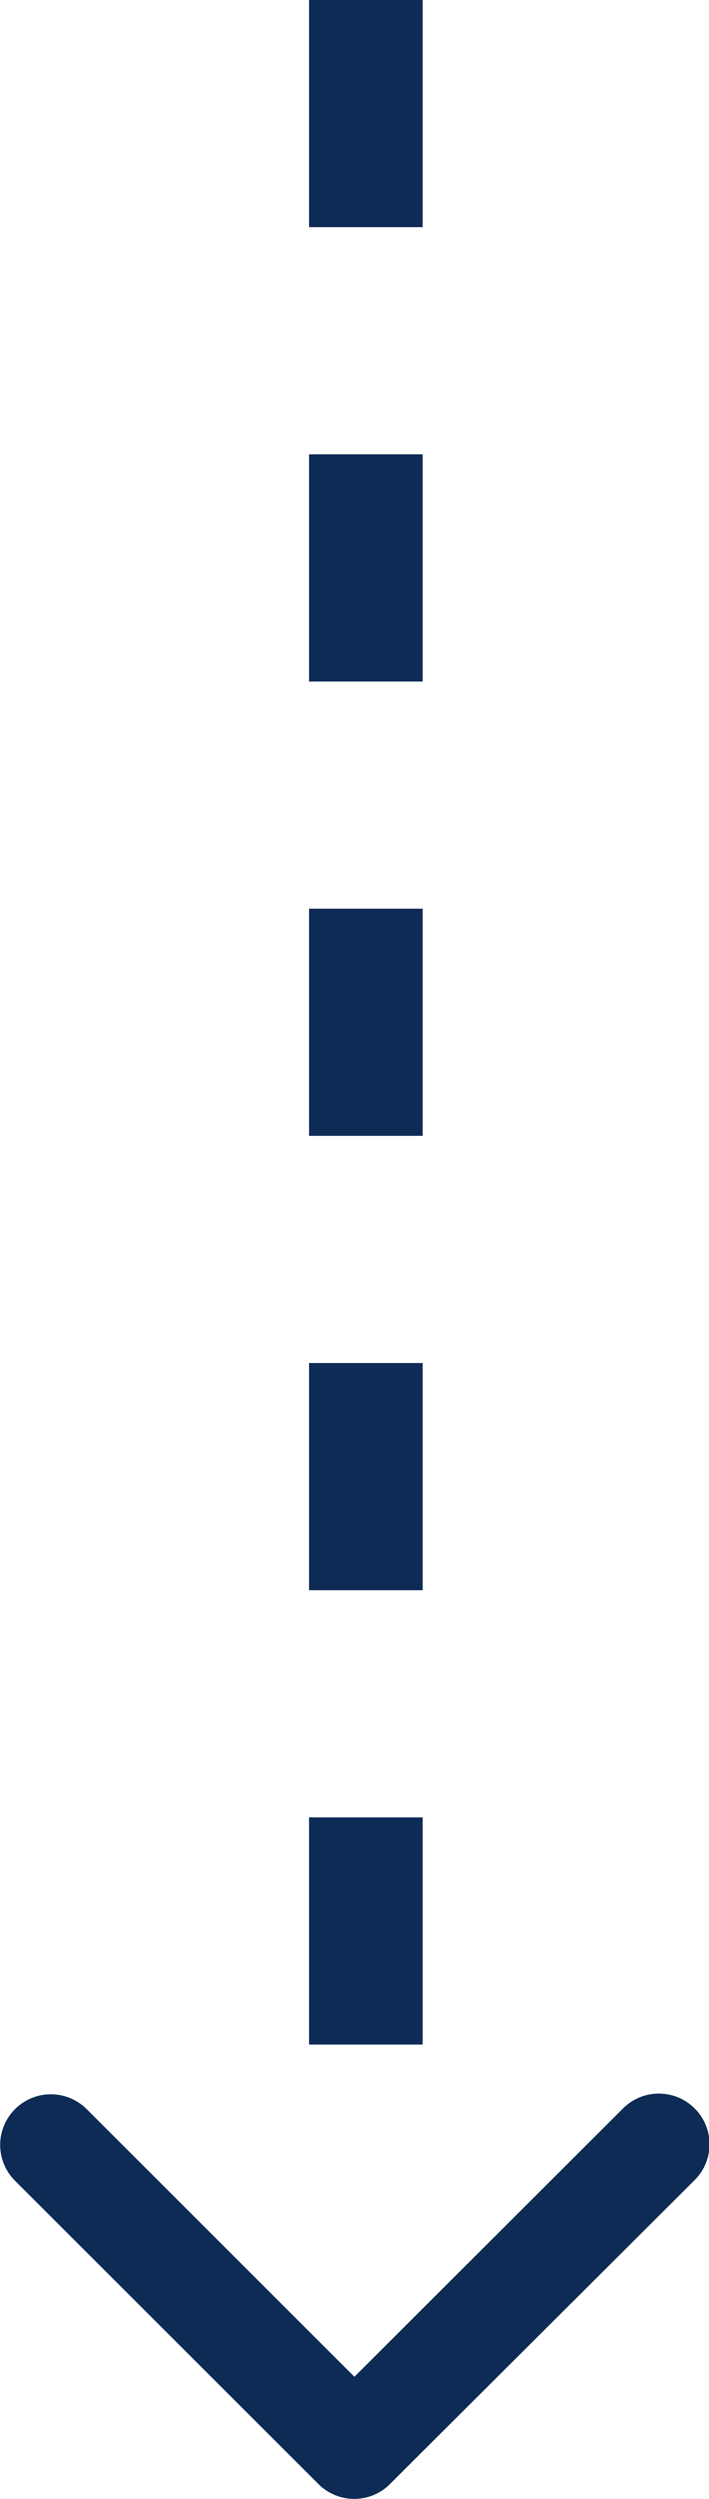
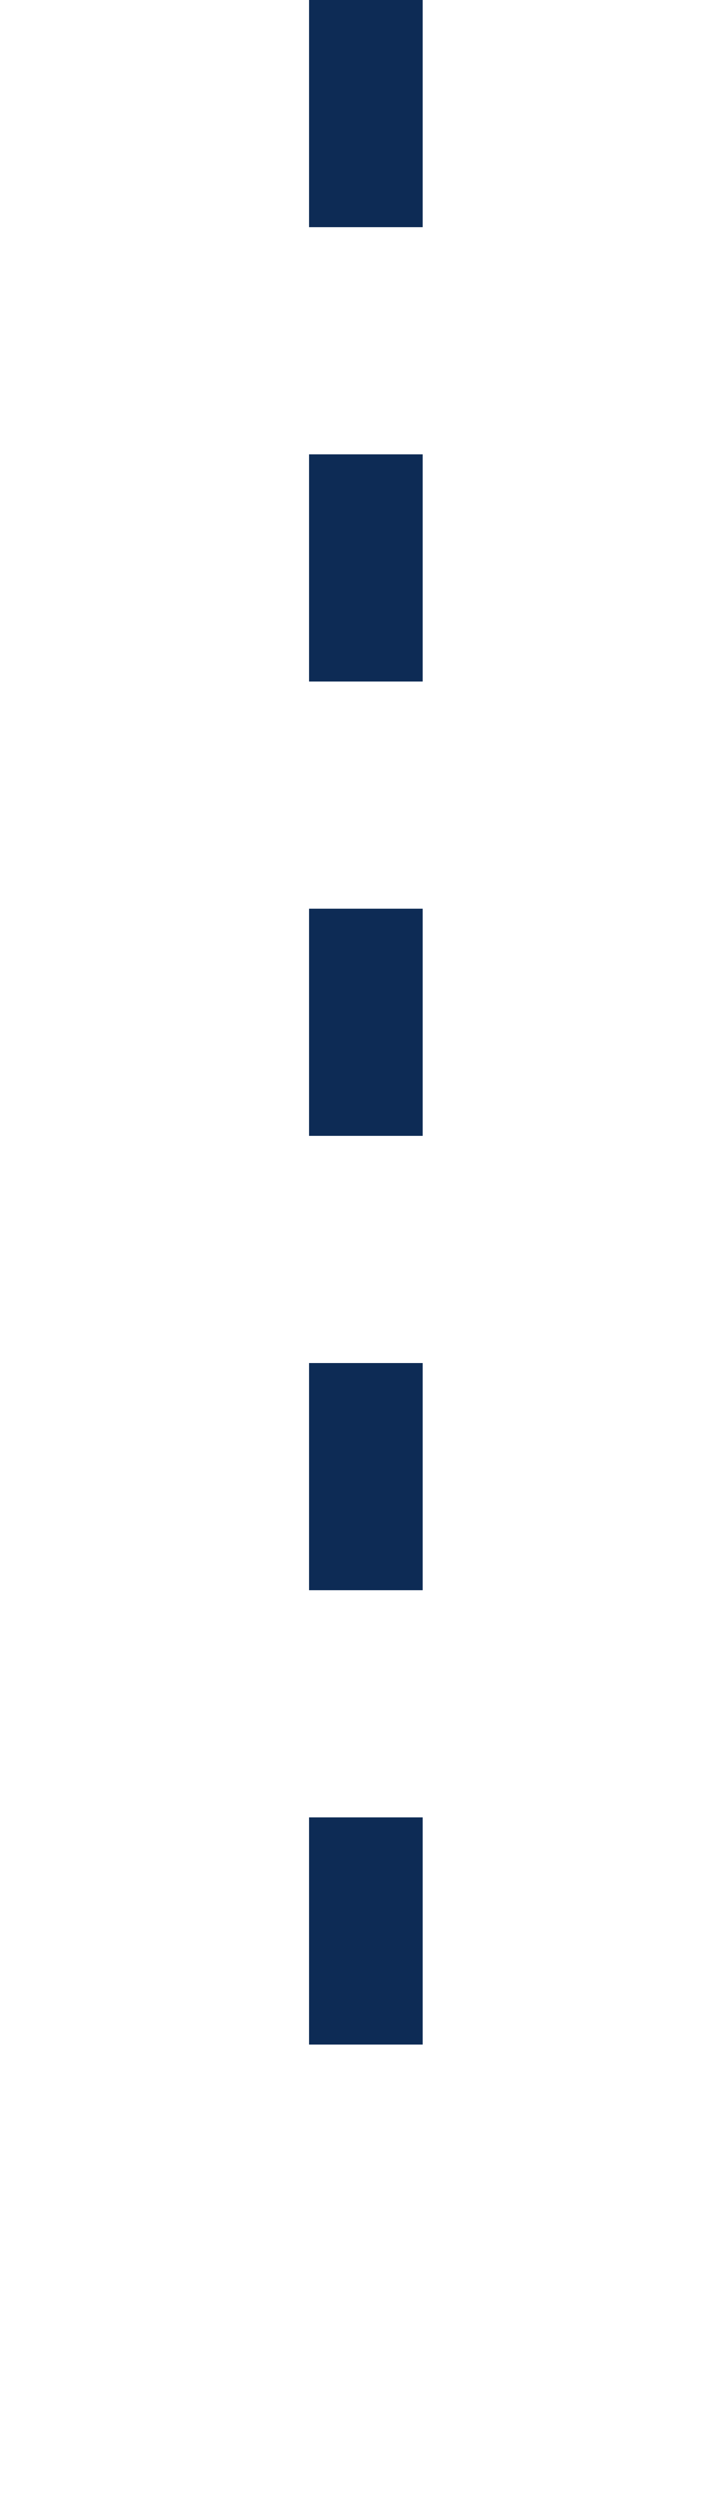
<svg xmlns="http://www.w3.org/2000/svg" width="31.198" height="110" viewBox="0 0 31.198 110">
  <g id="Group_307" data-name="Group 307" transform="translate(-944.401 -1999)">
    <line id="Line_35" data-name="Line 35" y2="96.5" transform="translate(960.5 1999)" fill="none" stroke="#0d2b55" stroke-width="5" stroke-dasharray="10" />
-     <path id="Icon_ionic-ios-arrow-back" data-name="Icon ionic-ios-arrow-back" d="M16.627,21.789l11.8-11.8a2.23,2.23,0,0,0-3.158-3.149L11.9,20.21a2.225,2.225,0,0,0-.065,3.074l13.43,13.458a2.23,2.23,0,1,0,3.158-3.149Z" transform="translate(938.207 2120.25) rotate(-90)" fill="#0d2b55" />
  </g>
</svg>